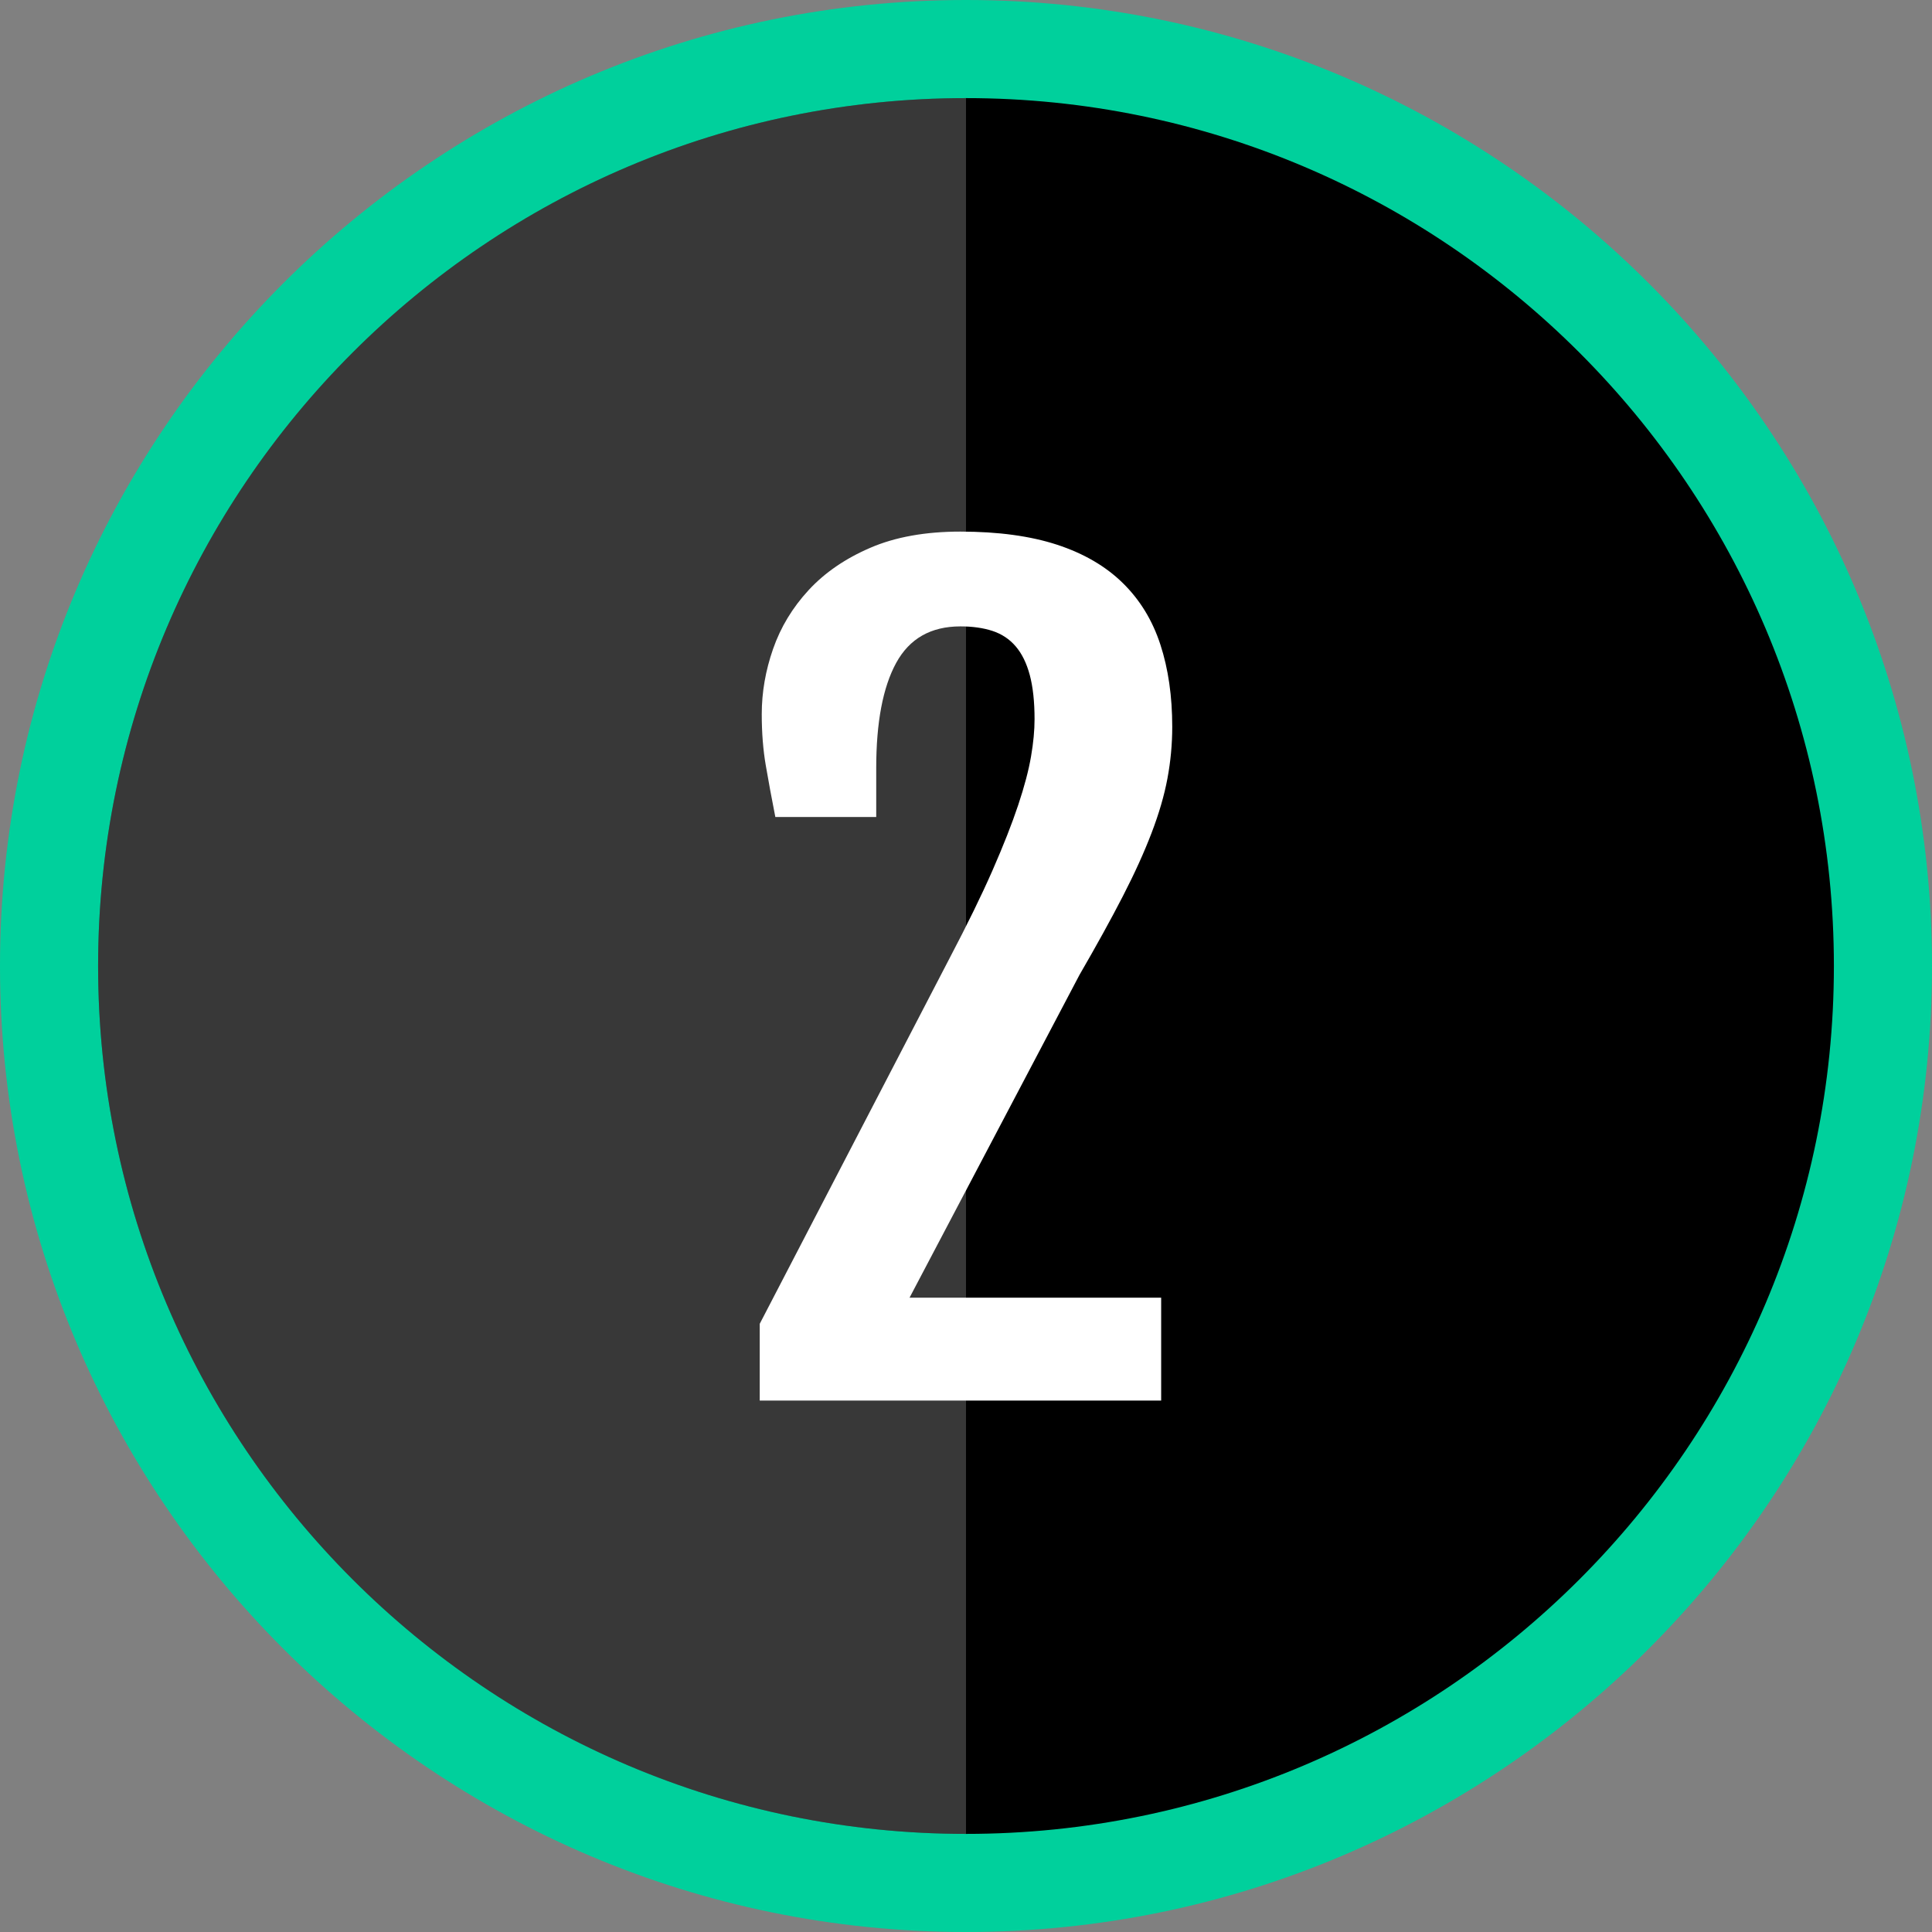
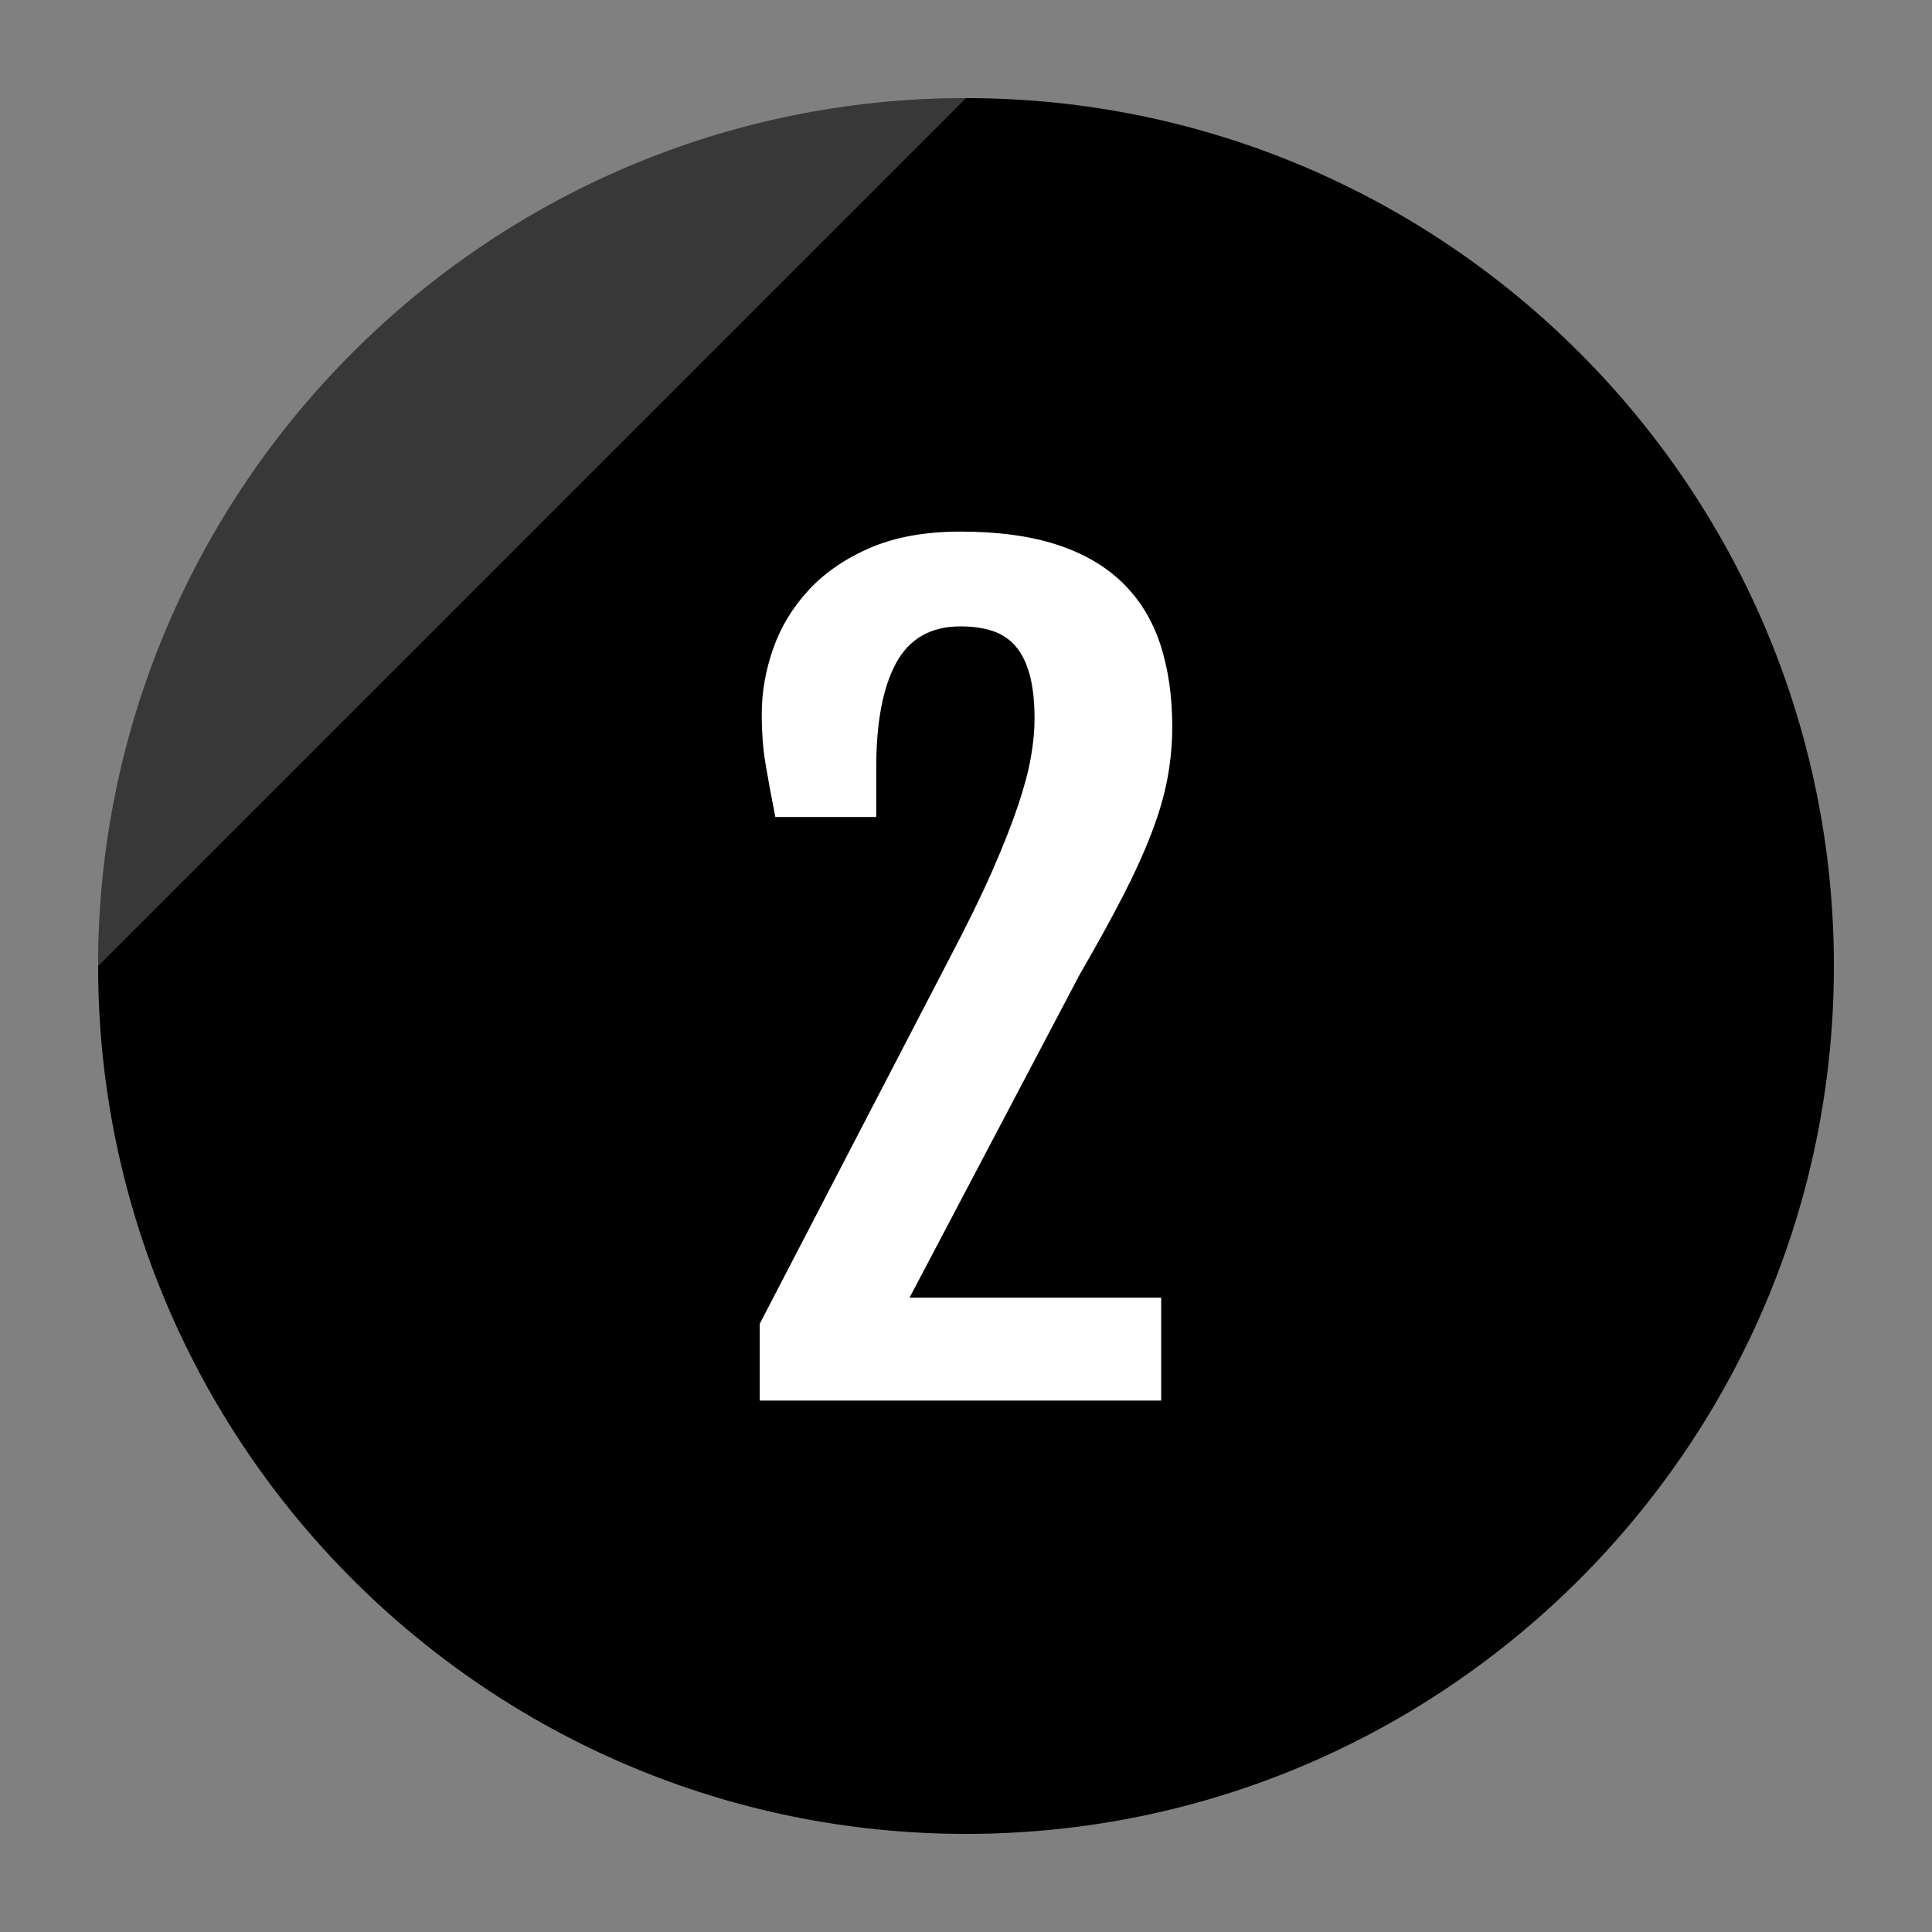
<svg xmlns="http://www.w3.org/2000/svg" id="Layer_4_copy_7" height="512" viewBox="0 0 64 64" width="512">
  <rect x="0" y="0" width="64" height="64" fill="#808080" stroke="none" />
  <g>
-     <path d="m32 0c-17.645 0-32 14.355-32 32s14.355 32 32 32 32-14.355 32-32-14.355-32-32-32z" fill="#00d09c" />
    <path d="m32 3.25c-15.853 0-28.75 12.897-28.75 28.75s12.897 28.75 28.75 28.75 28.75-12.897 28.75-28.75-12.897-28.75-28.75-28.75z" />
-     <path d="m32 3.25c-15.853 0-28.75 12.897-28.75 28.75s12.897 28.75 28.75 28.75z" fill="#fff" opacity=".22" />
+     <path d="m32 3.25c-15.853 0-28.75 12.897-28.75 28.75z" fill="#fff" opacity=".22" />
  </g>
  <g>
    <g>
      <path d="m25.167 43.853 6.298-12.128c.579-1.103 1.05-2.065 1.412-2.89.361-.824.645-1.546.851-2.163.206-.618.348-1.155.426-1.612.079-.457.117-.869.117-1.237 0-.579-.053-1.066-.158-1.461-.106-.395-.262-.712-.468-.952s-.462-.409-.768-.51c-.307-.1-.661-.15-1.061-.15-.98 0-1.689.404-2.13 1.211-.44.807-.66 1.969-.66 3.483v1.62h-3.342c-.123-.623-.228-1.194-.317-1.712s-.133-1.083-.133-1.695c0-.724.125-1.445.376-2.163.25-.718.643-1.367 1.177-1.946.535-.579 1.217-1.047 2.046-1.403.829-.357 1.824-.535 2.982-.535 1.247 0 2.314.145 3.2.434.885.29 1.612.713 2.179 1.27.569.557.983 1.236 1.245 2.039.262.802.393 1.71.393 2.723 0 .579-.054 1.15-.159 1.712-.105.563-.281 1.164-.526 1.805s-.562 1.34-.952 2.097c-.389.757-.869 1.626-1.436 2.605l-5.629 10.692h8.335v3.408h-13.298z" fill="#fff" />
    </g>
  </g>
</svg>